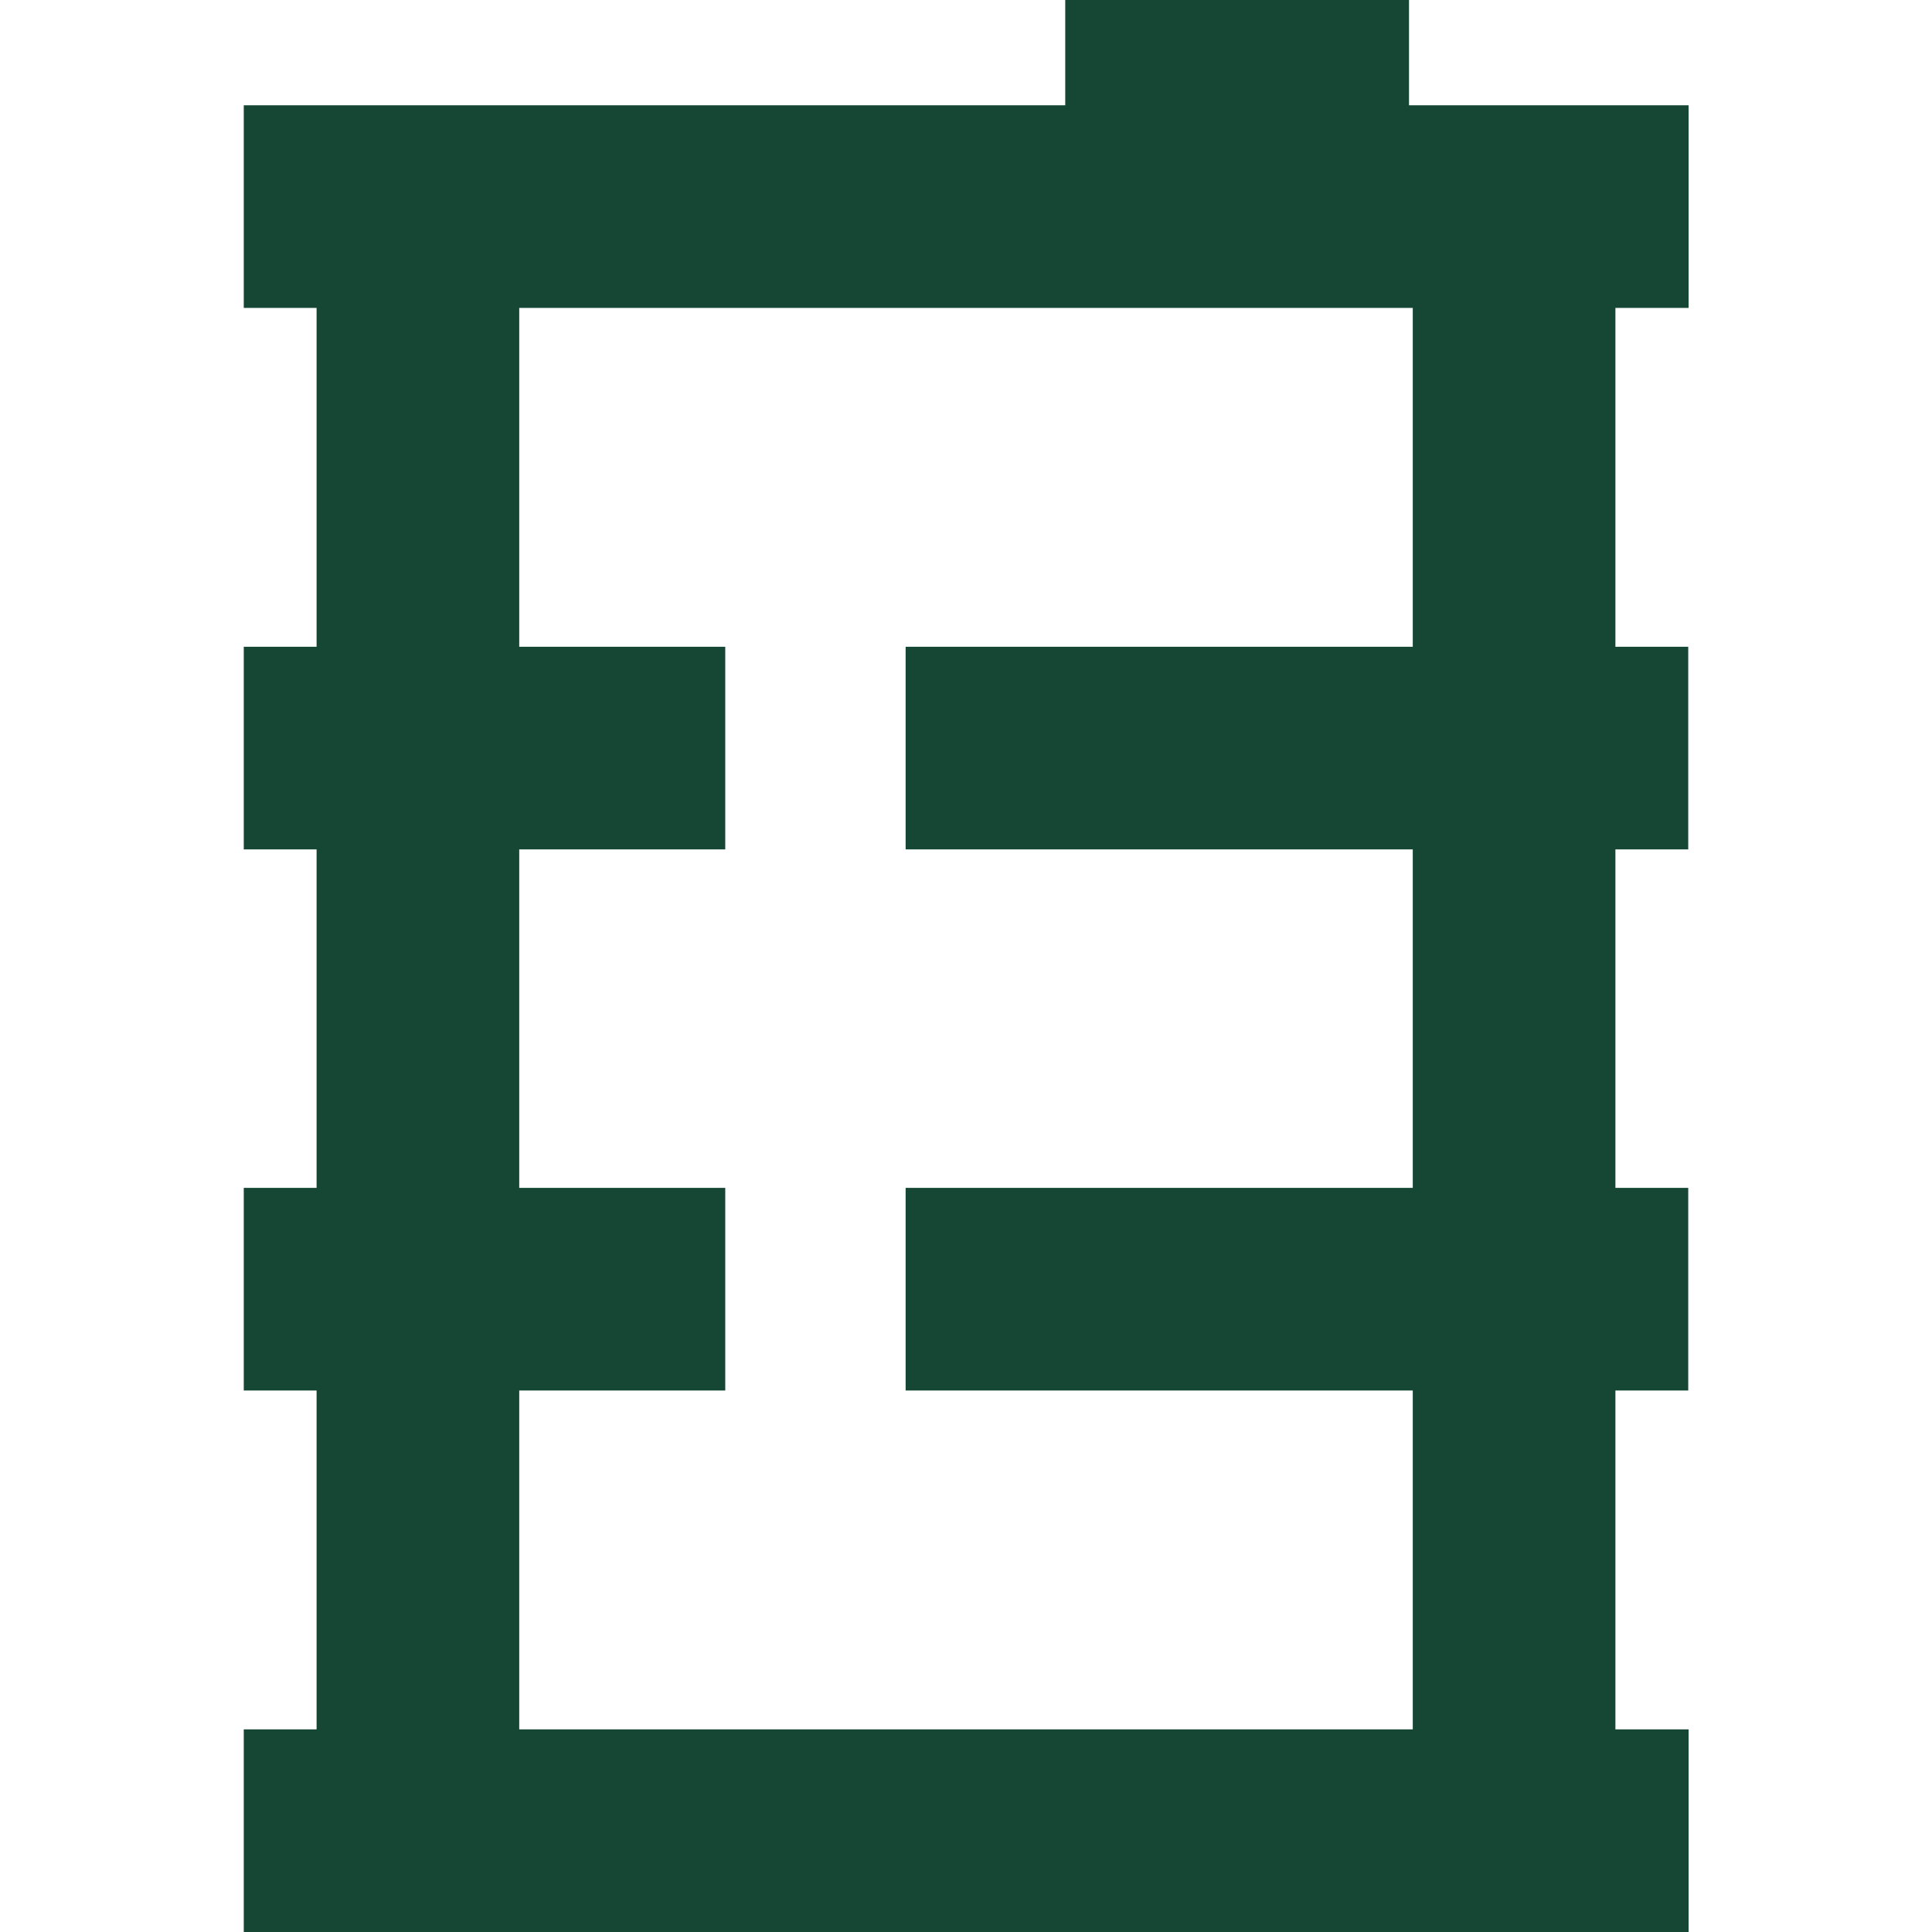
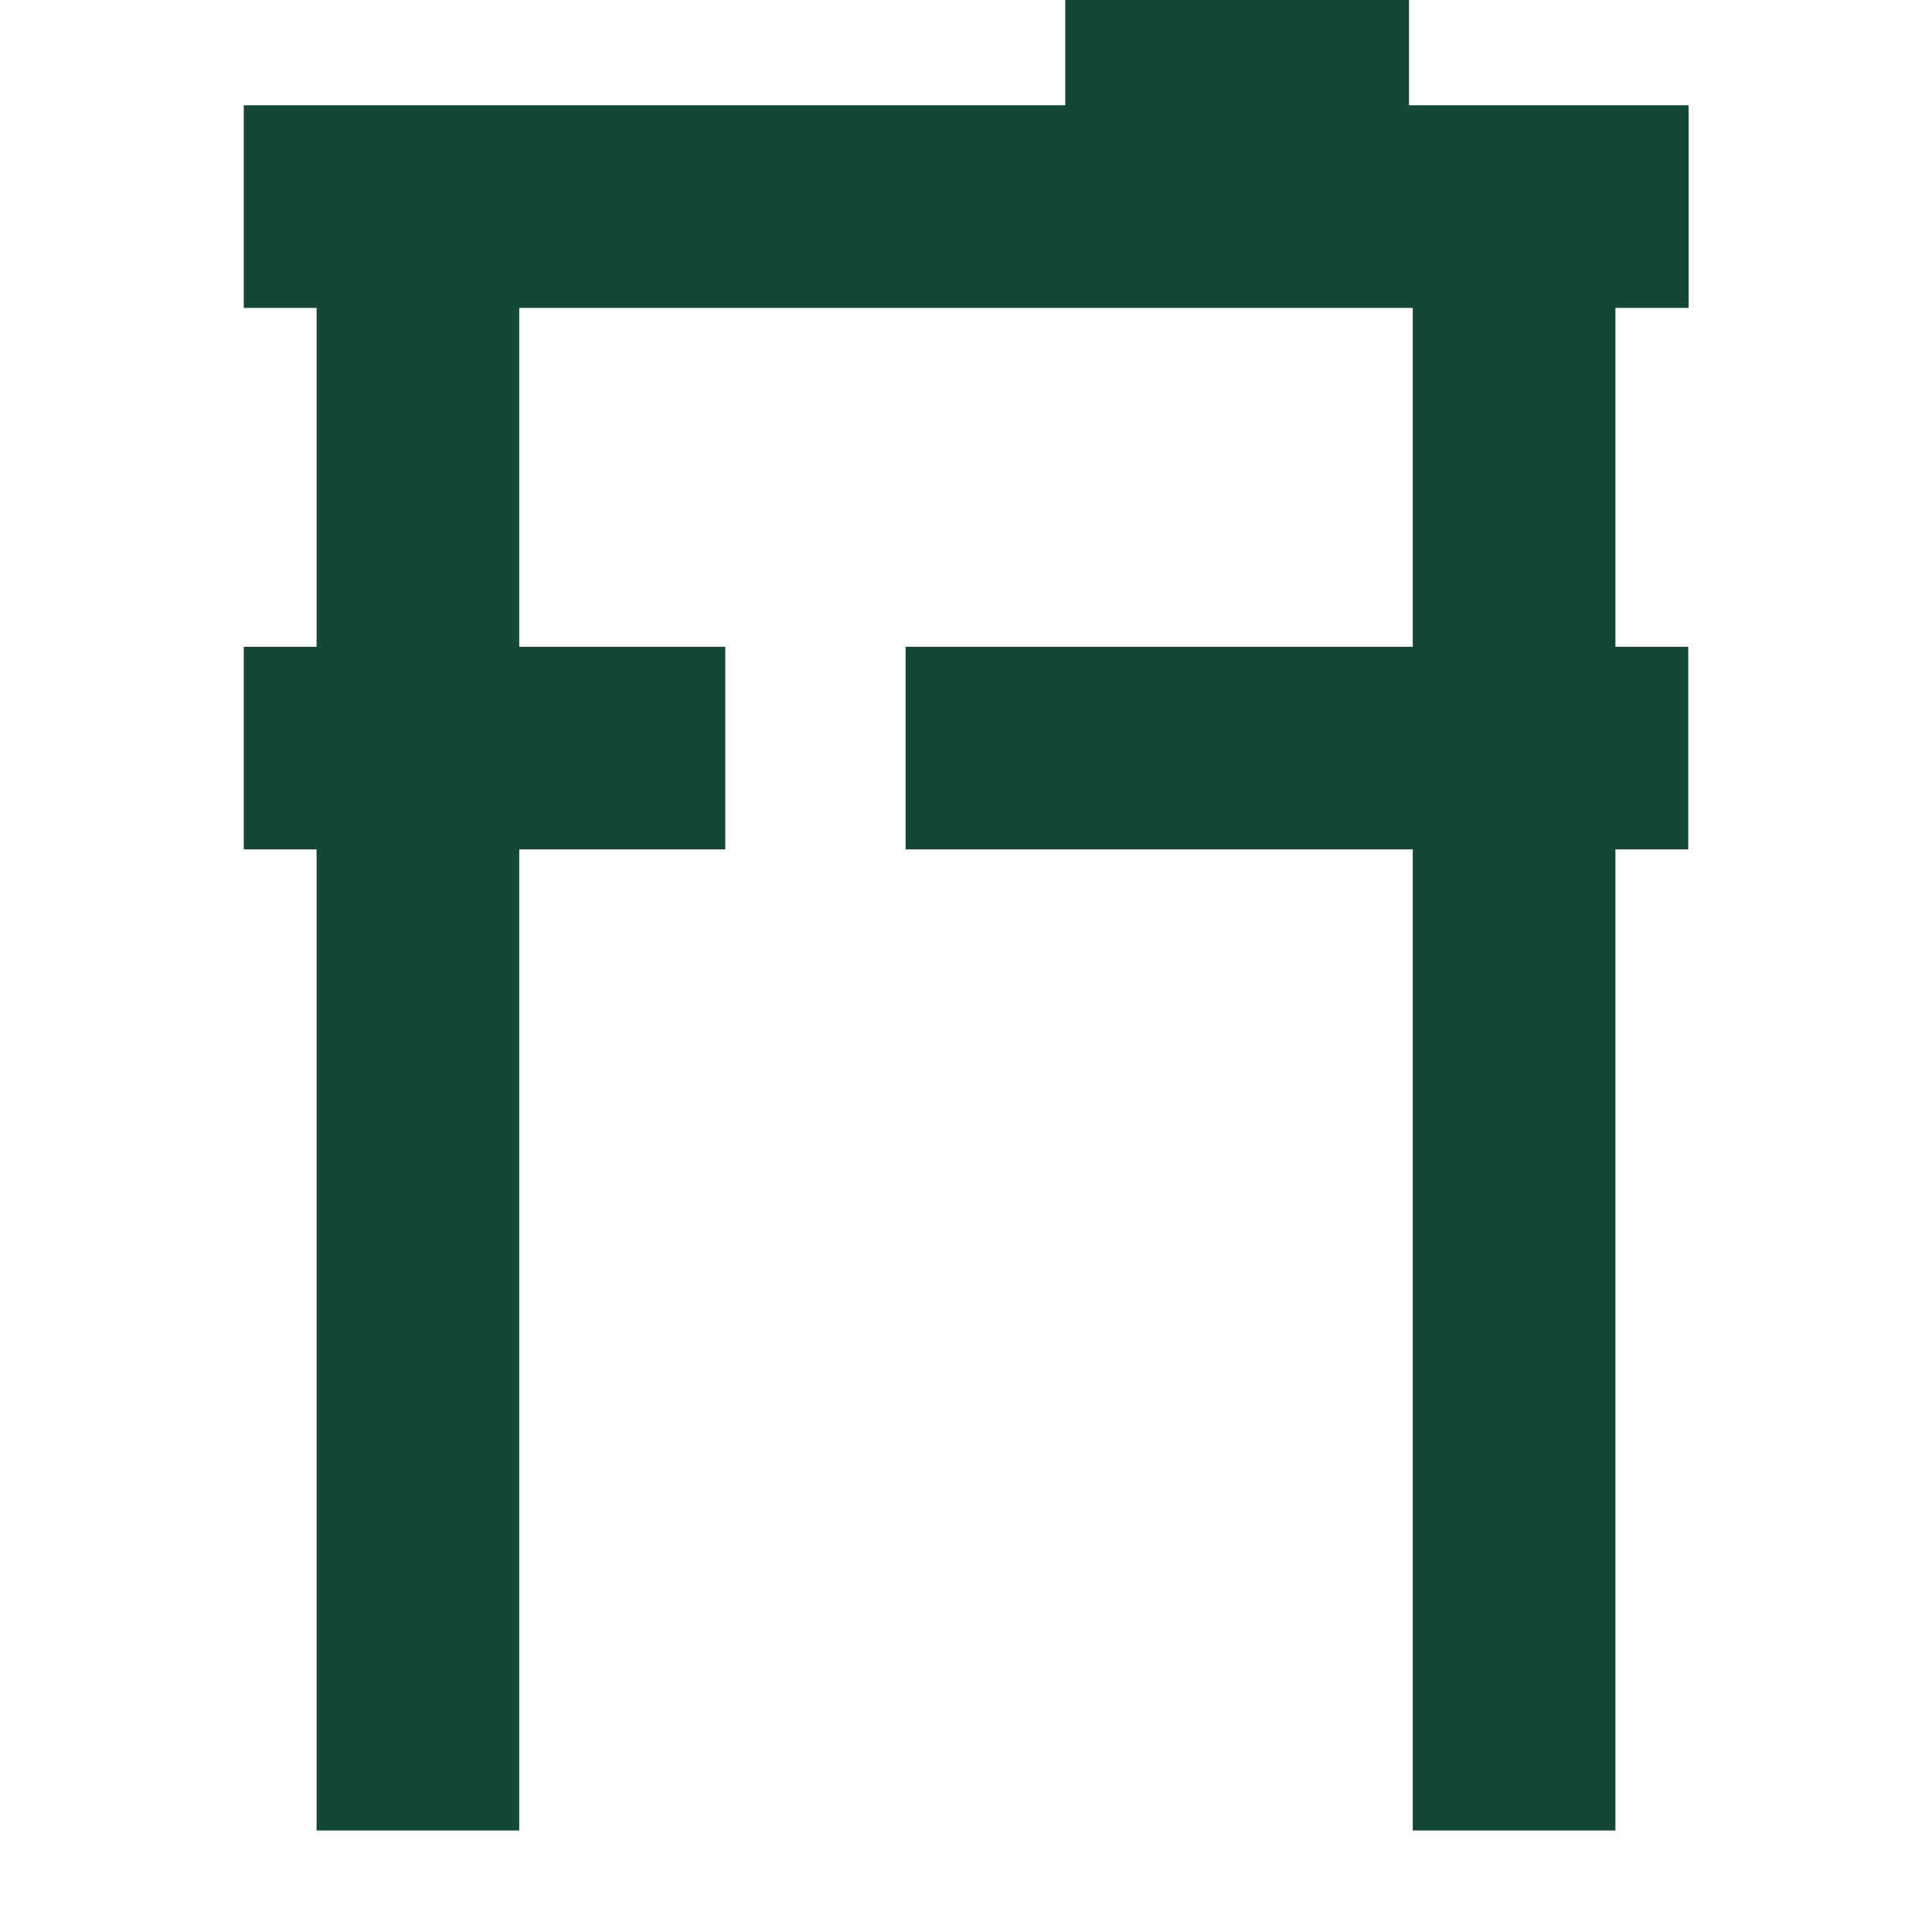
<svg xmlns="http://www.w3.org/2000/svg" id="Camada_1" x="0px" y="0px" viewBox="0 0 512 512" style="enable-background:new 0 0 512 512;" xml:space="preserve">
  <style type="text/css">	.st0{fill:#154734;}</style>
  <g>
    <g>
-       <rect x="64.6" y="458.3" class="st0" width="382.9" height="53.7" />
-     </g>
+       </g>
    <g>
      <rect x="64.6" y="27.9" class="st0" width="382.9" height="53.7" />
    </g>
    <g>
      <rect x="240" y="171.4" class="st0" width="207.4" height="53.7" />
    </g>
    <g>
-       <rect x="240" y="314.8" class="st0" width="207.4" height="53.7" />
-     </g>
+       </g>
    <g>
      <g>
        <rect x="83.9" y="54.8" class="st0" width="53.7" height="430.3" />
      </g>
      <g>
        <rect x="374.4" y="54.8" class="st0" width="53.7" height="430.3" />
      </g>
    </g>
    <g>
      <rect x="282.3" class="st0" width="91.1" height="53.7" />
    </g>
    <g>
      <rect x="64.6" y="171.4" class="st0" width="127.6" height="53.7" />
    </g>
    <g>
-       <rect x="64.6" y="314.8" class="st0" width="127.6" height="53.7" />
-     </g>
+       </g>
  </g>
</svg>